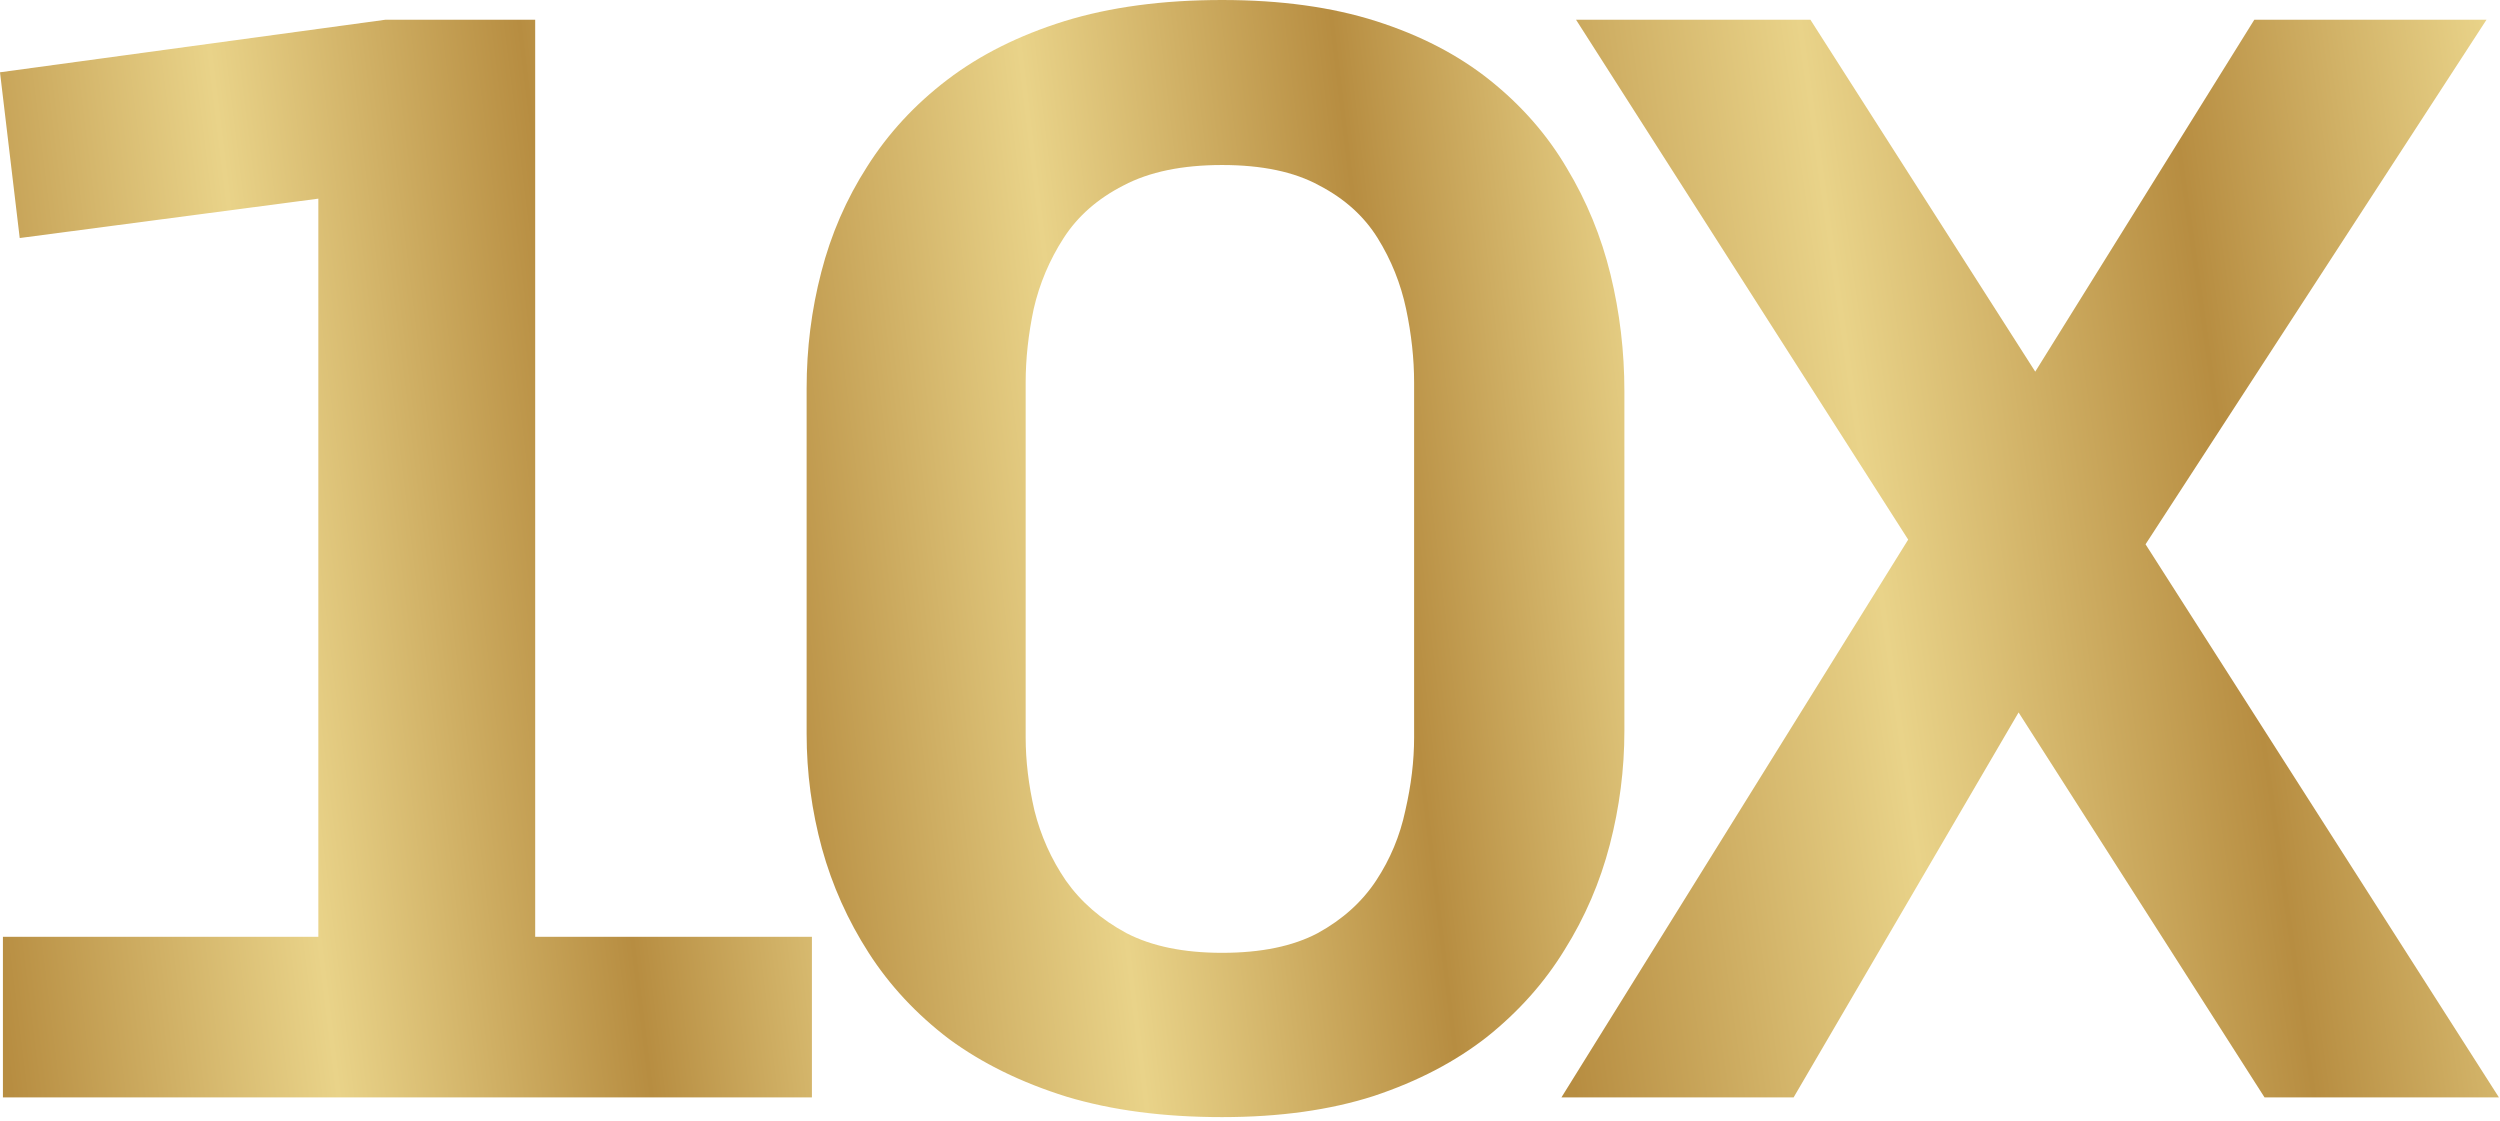
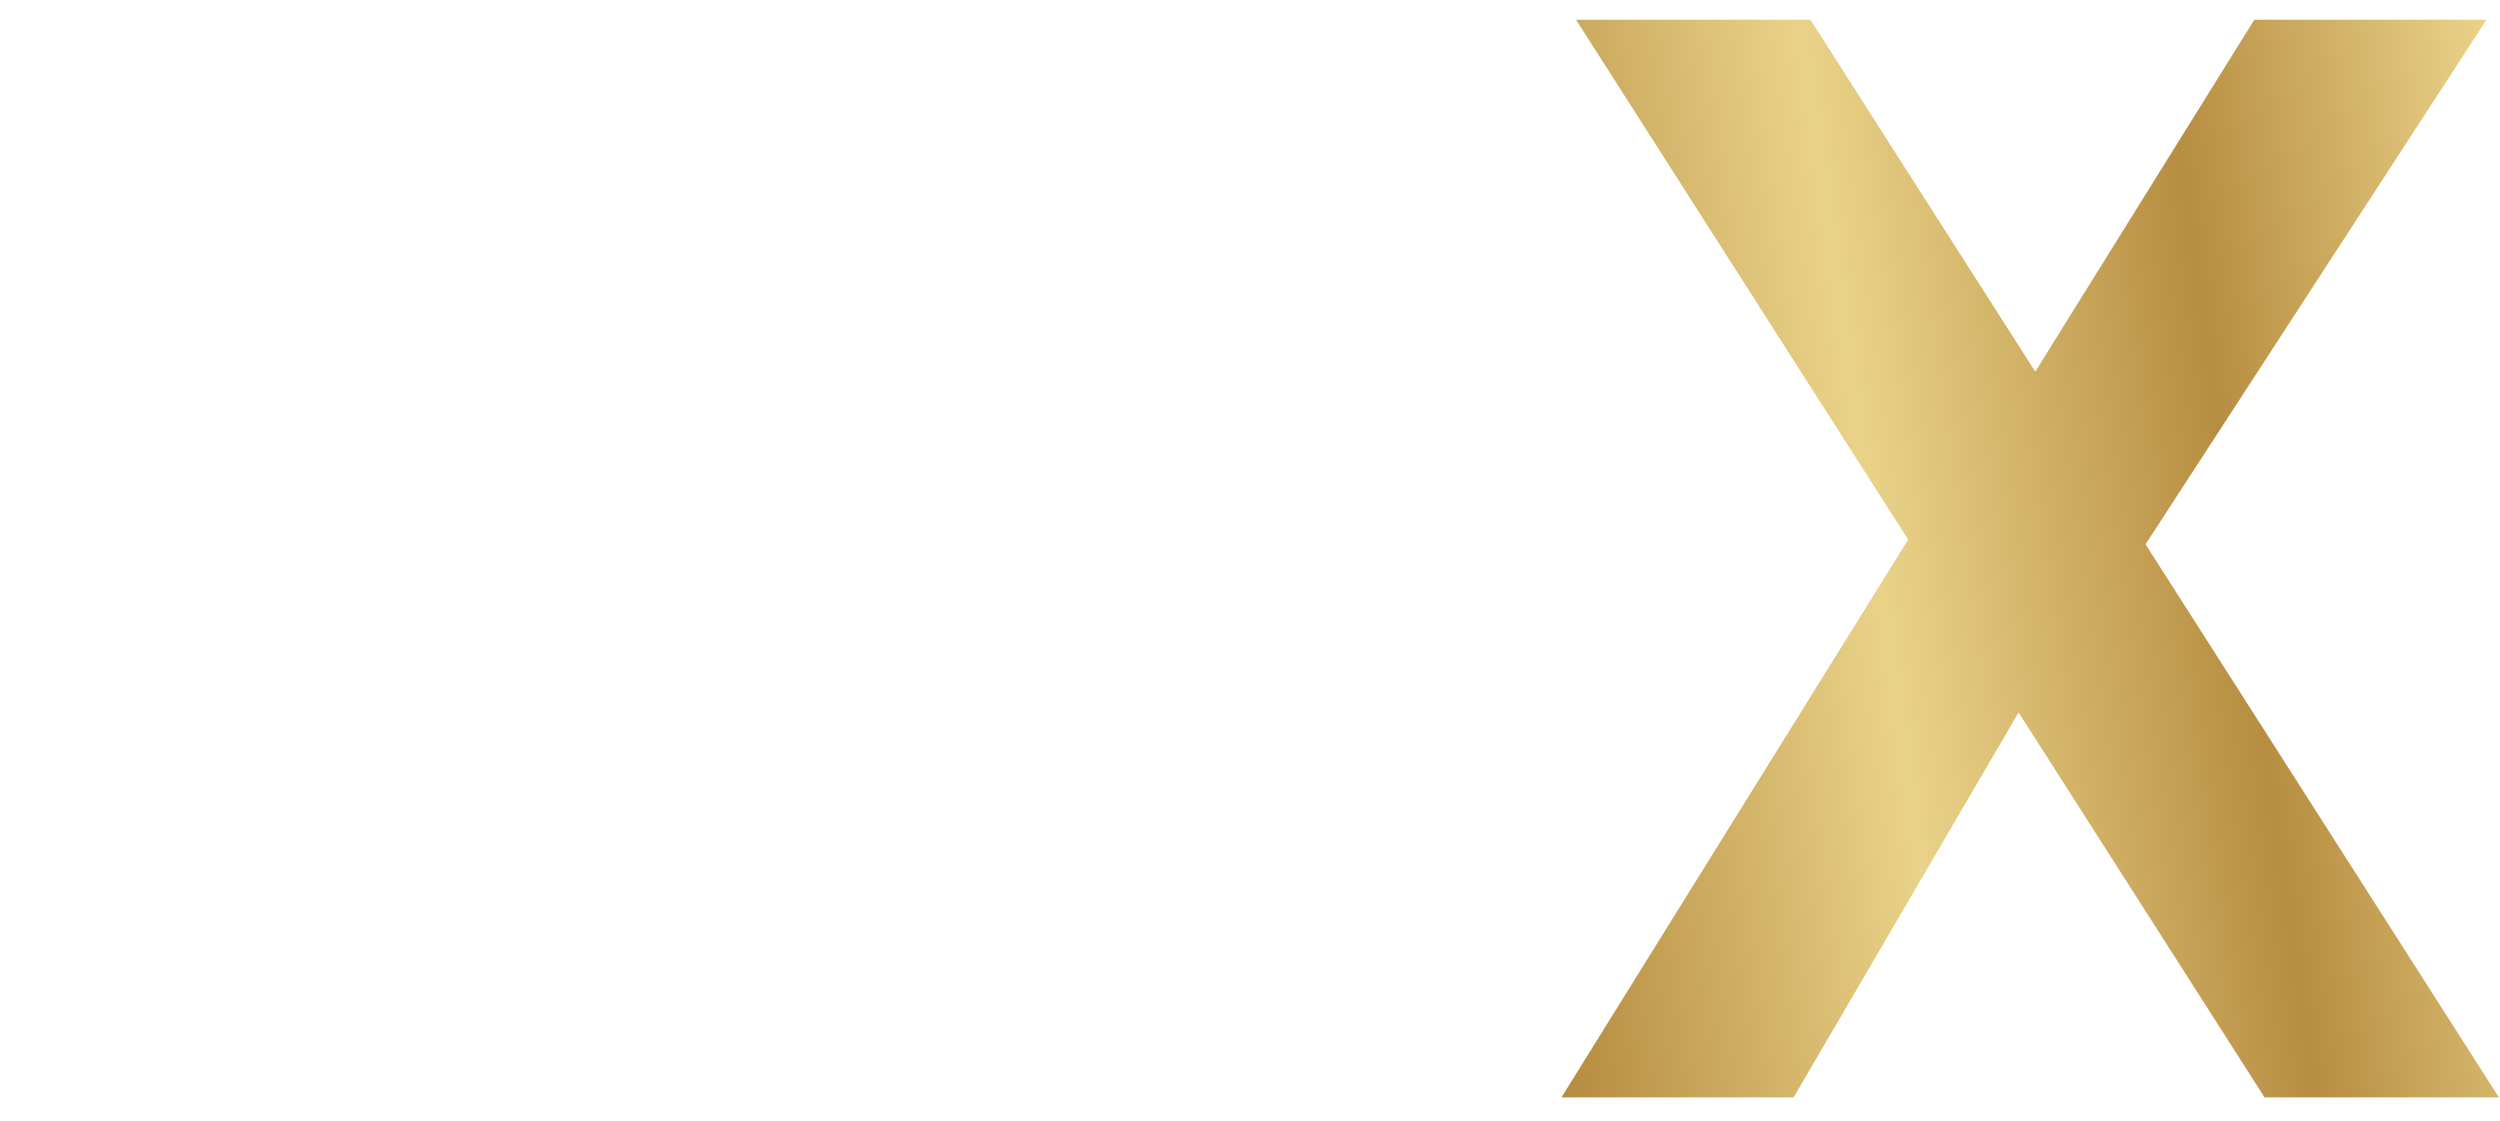
<svg xmlns="http://www.w3.org/2000/svg" width="214" height="96" viewBox="0 0 214 96" fill="none">
  <path d="M134.908 1.688H154.97L213.908 93.938H193.845L134.908 1.688ZM182.783 47.938L173.595 32.812L192.97 1.688H212.845L182.783 47.938ZM164.47 44.375L173.658 59.5L153.533 93.938H133.658L164.47 44.375Z" fill="url(#paint0_linear_7_7)" />
-   <path d="M104.61 95.625C99.61 95.625 95.172 95.042 91.297 93.875C87.422 92.667 84.068 91.021 81.235 88.938C78.443 86.812 76.152 84.354 74.36 81.562C72.568 78.771 71.235 75.792 70.36 72.625C69.485 69.417 69.047 66.146 69.047 62.812V33.25C69.047 29.833 69.464 26.521 70.297 23.312C71.131 20.062 72.443 17.042 74.235 14.25C76.027 11.417 78.318 8.938 81.11 6.812C83.902 4.688 87.235 3.021 91.11 1.812C95.027 0.604 99.527 0 104.61 0C109.61 0 114.006 0.604 117.798 1.812C121.589 3.021 124.839 4.708 127.548 6.875C130.256 9.042 132.443 11.542 134.11 14.375C135.818 17.208 137.068 20.25 137.86 23.5C138.652 26.75 139.048 30.083 139.048 33.5V62.562C139.048 65.854 138.631 69.104 137.798 72.312C136.964 75.521 135.673 78.521 133.923 81.312C132.214 84.104 130.006 86.583 127.298 88.75C124.589 90.875 121.36 92.562 117.61 93.812C113.86 95.021 109.527 95.625 104.61 95.625ZM104.61 81.562C107.943 81.562 110.673 81 112.798 79.875C114.923 78.708 116.589 77.208 117.798 75.375C119.006 73.542 119.839 71.542 120.298 69.375C120.798 67.208 121.048 65.125 121.048 63.125V32.75C121.048 30.708 120.818 28.604 120.36 26.438C119.902 24.271 119.089 22.25 117.923 20.375C116.756 18.5 115.089 17 112.923 15.875C110.798 14.708 108.027 14.125 104.61 14.125C101.193 14.125 98.381 14.708 96.172 15.875C93.964 17 92.256 18.5 91.047 20.375C89.839 22.25 88.985 24.271 88.485 26.438C88.027 28.604 87.797 30.708 87.797 32.75V63.125C87.797 65.125 88.047 67.208 88.547 69.375C89.089 71.542 89.985 73.542 91.235 75.375C92.527 77.208 94.256 78.708 96.422 79.875C98.589 81 101.318 81.562 104.61 81.562Z" fill="url(#paint1_linear_7_7)" />
-   <path d="M0.25 80.188H27.25V13.562L30.125 16.625L1.688 20.375L0 6.188L33 1.688H45.812V80.188H69.5V93.938H0.25V80.188Z" fill="url(#paint2_linear_7_7)" />
  <defs>
    <linearGradient id="paint0_linear_7_7" x1="213.908" y1="10.016" x2="124.699" y2="22.724" gradientUnits="userSpaceOnUse">
      <stop stop-color="#E9D389" />
      <stop offset="0.305" stop-color="#B78D41" />
      <stop offset="0.645" stop-color="#E9D389" />
      <stop offset="1" stop-color="#B78D41" />
    </linearGradient>
    <linearGradient id="paint1_linear_7_7" x1="139.048" y1="8.633" x2="60.779" y2="18.016" gradientUnits="userSpaceOnUse">
      <stop stop-color="#E9D389" />
      <stop offset="0.305" stop-color="#B78D41" />
      <stop offset="0.645" stop-color="#E9D389" />
      <stop offset="1" stop-color="#B78D41" />
    </linearGradient>
    <linearGradient id="paint2_linear_7_7" x1="69.5" y1="10.016" x2="-8.144" y2="19.595" gradientUnits="userSpaceOnUse">
      <stop stop-color="#E9D389" />
      <stop offset="0.305" stop-color="#B78D41" />
      <stop offset="0.645" stop-color="#E9D389" />
      <stop offset="1" stop-color="#B78D41" />
    </linearGradient>
  </defs>
</svg>